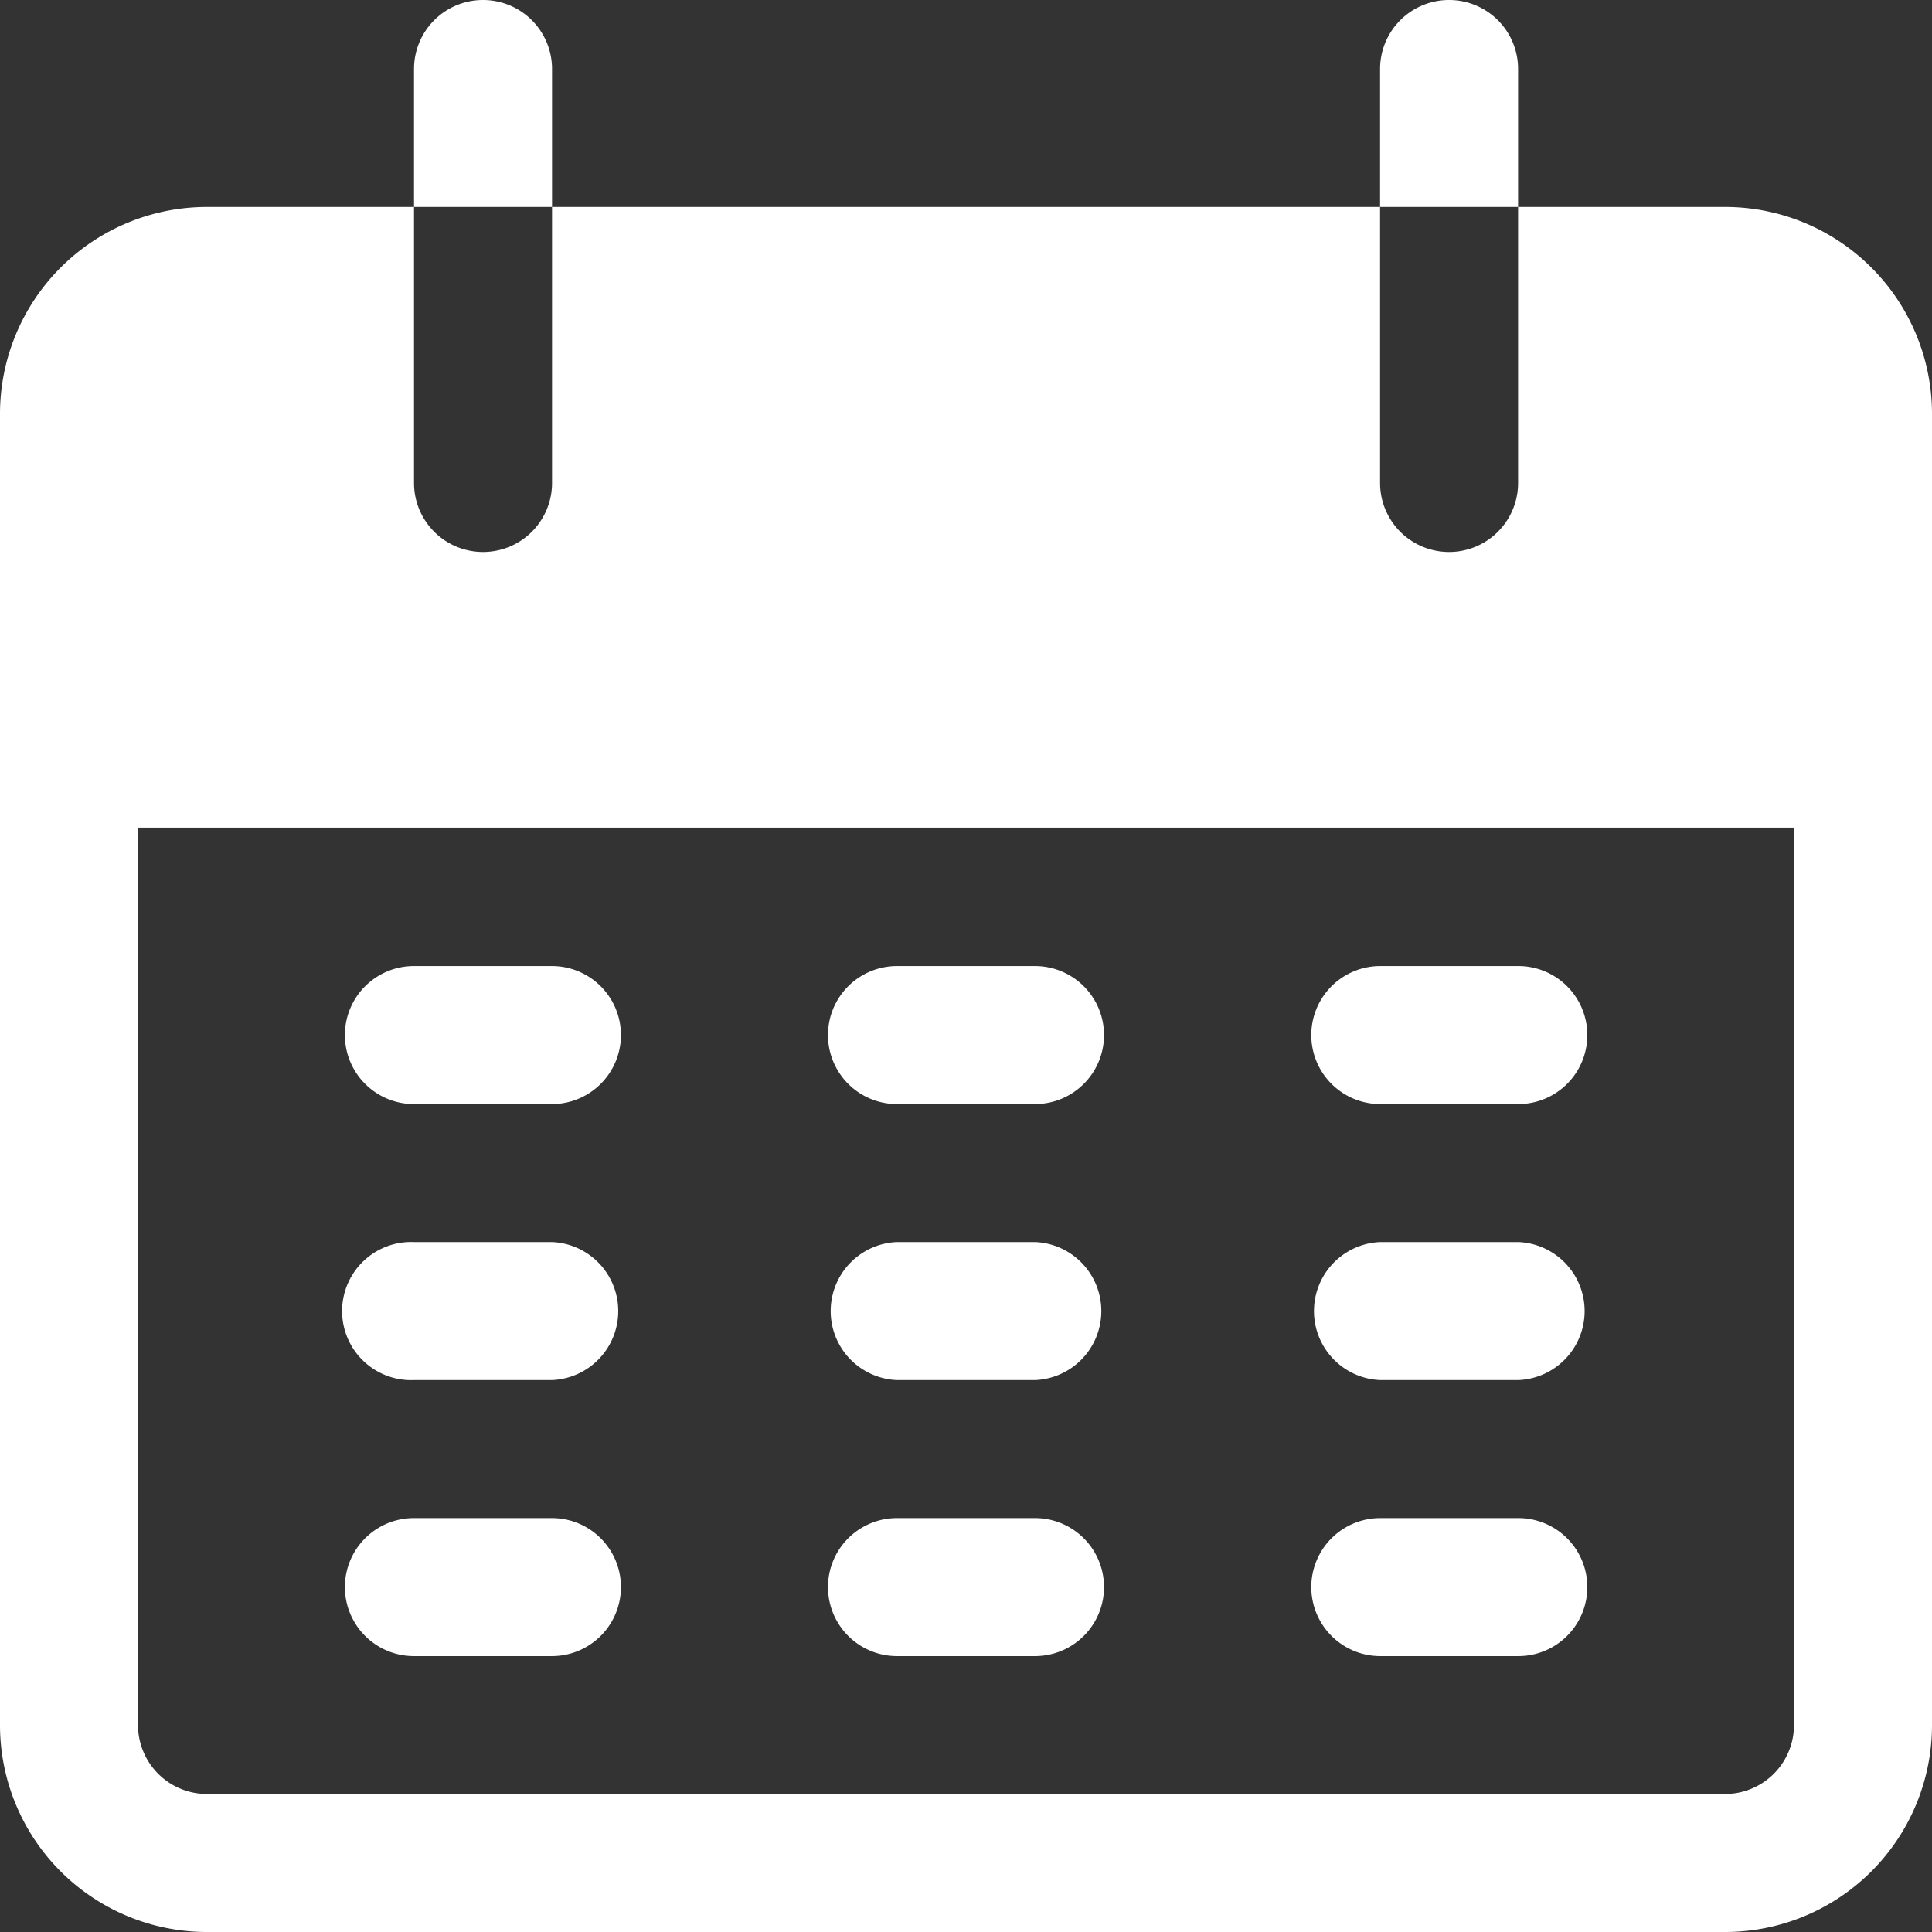
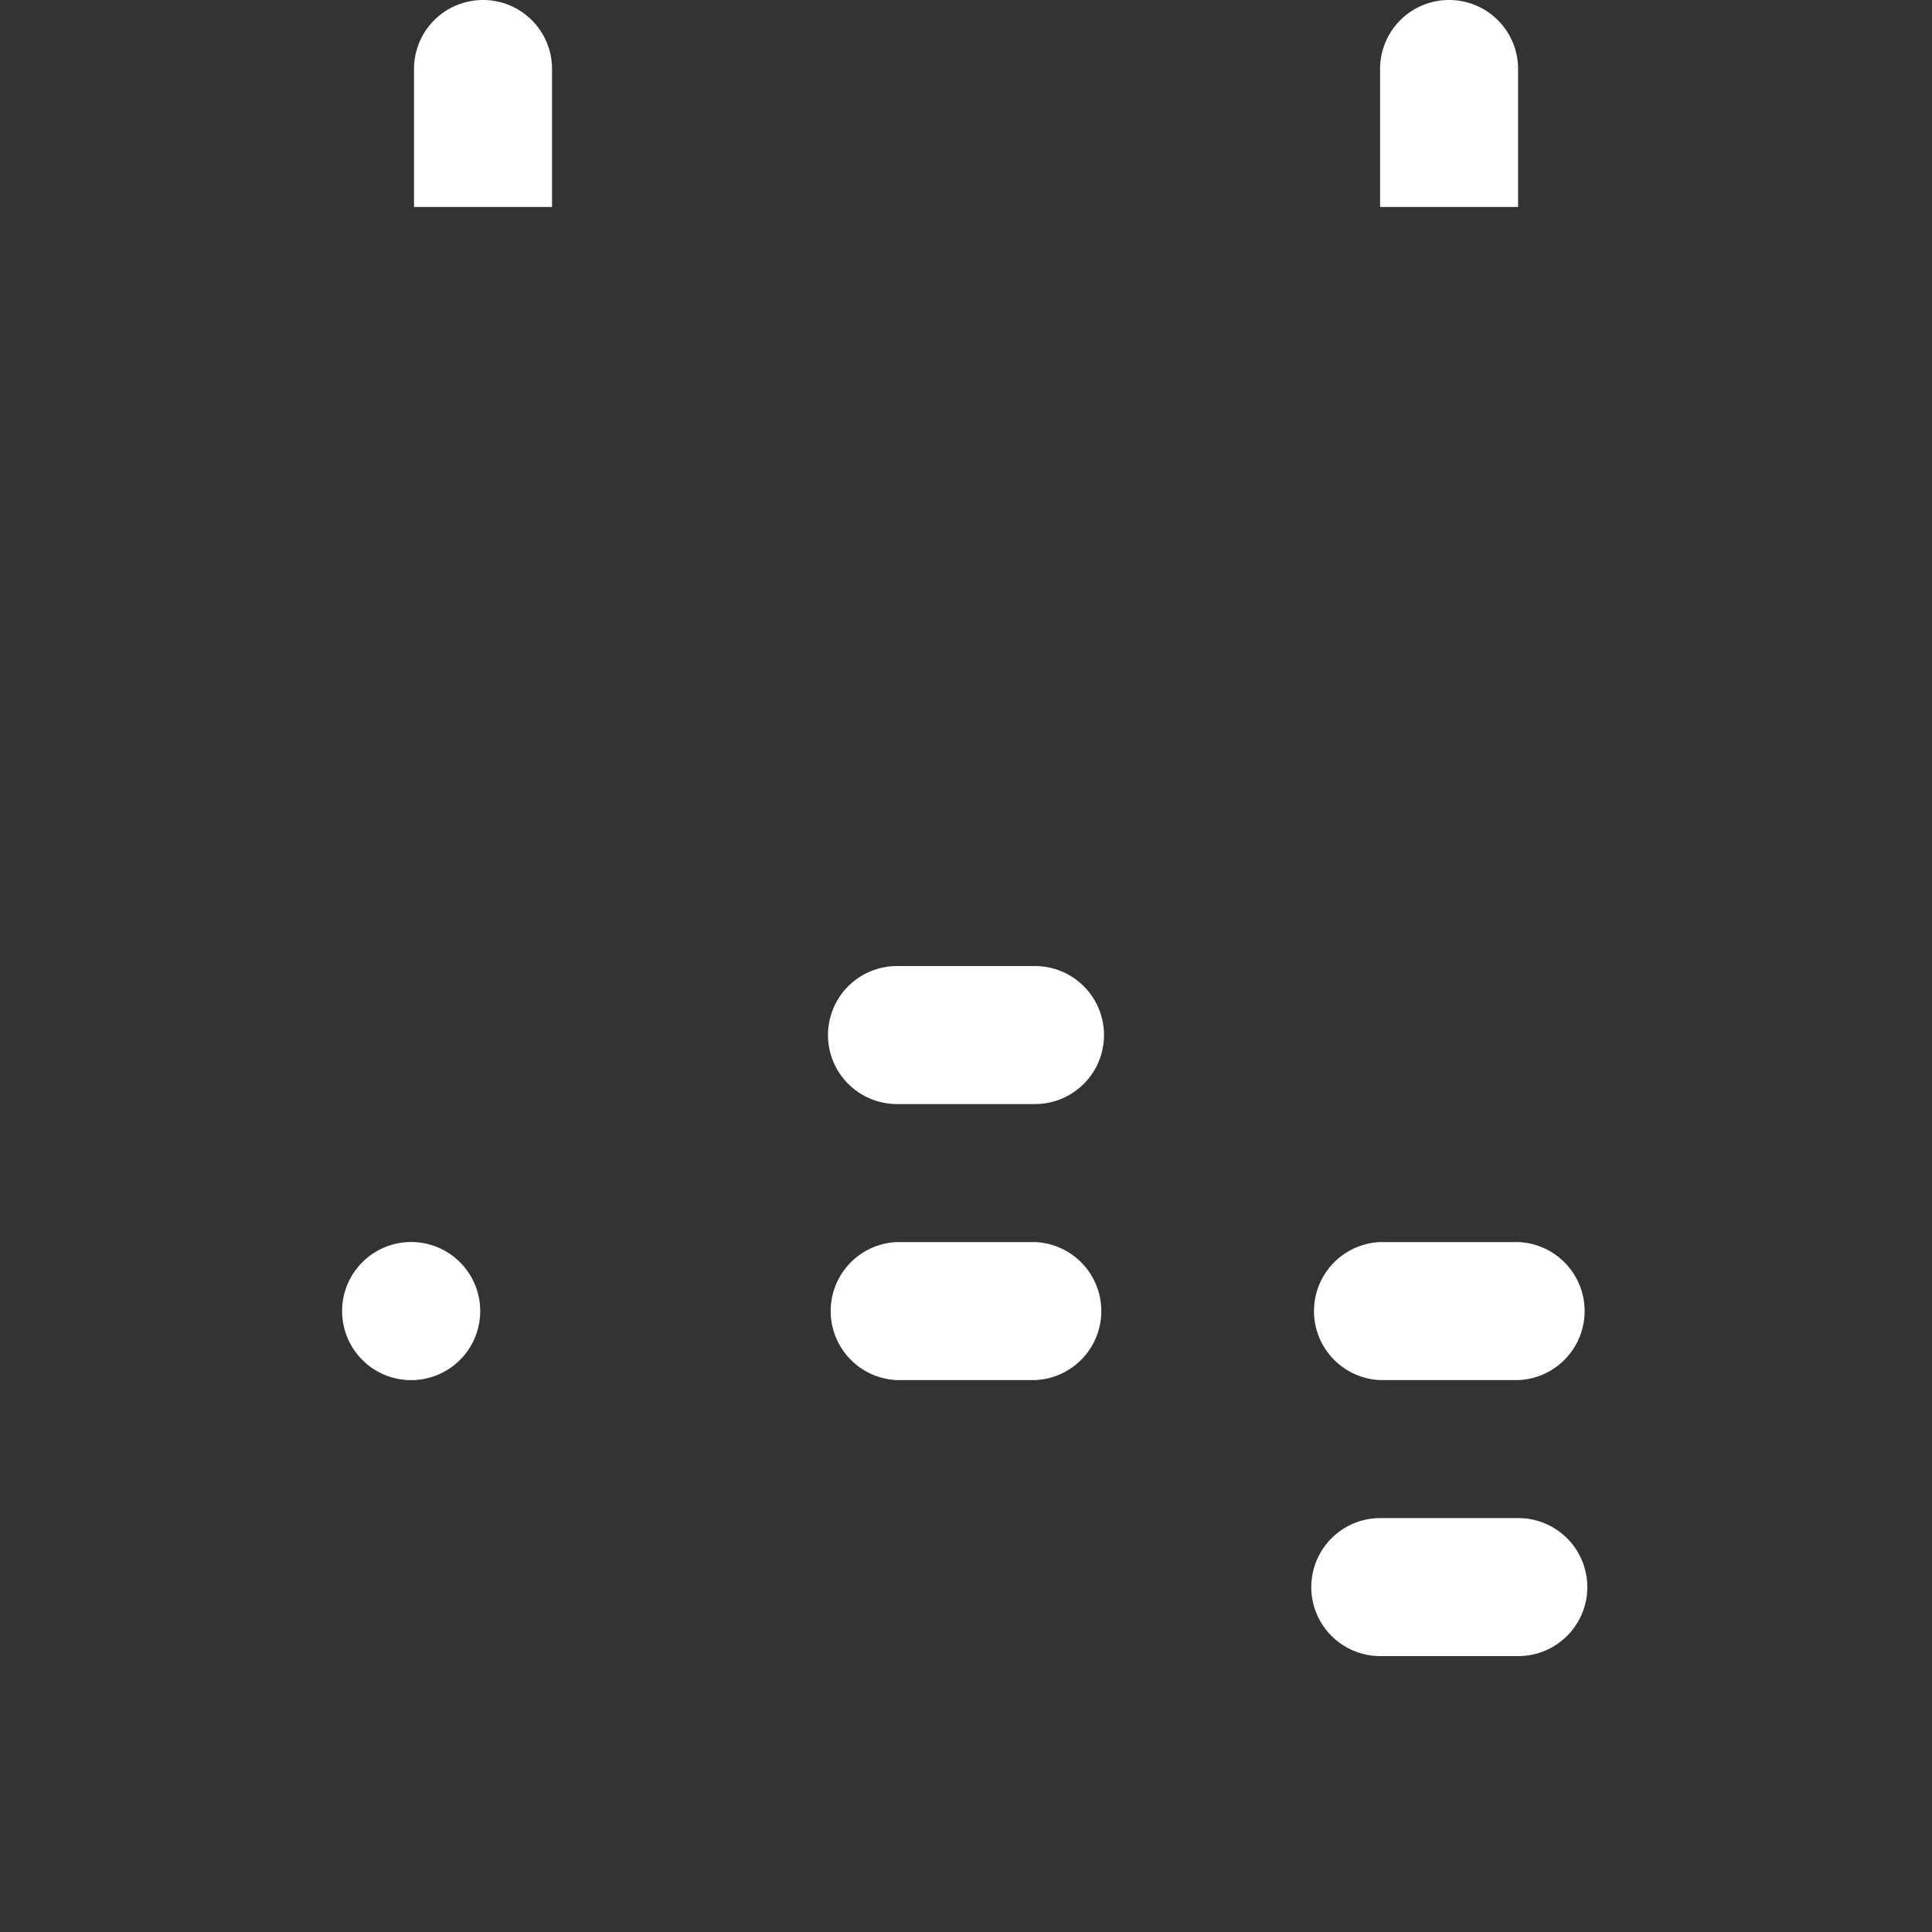
<svg xmlns="http://www.w3.org/2000/svg" id="calendar" width="17.653" height="17.653" viewBox="0 0 17.653 17.653">
  <rect x="0" y="0" width="17.653" height="17.653" fill="#333333" stroke="none" />
  <g id="Group_817" data-name="Group 817" transform="translate(3.783)">
    <g id="Group_816" data-name="Group 816">
      <path id="Path_628" data-name="Path 628" d="M103.03,0a.63.63,0,0,0-.63.63V1.891h1.261V.63A.63.63,0,0,0,103.03,0Z" transform="translate(-102.4)" fill="#fff" />
    </g>
  </g>
  <g id="Group_819" data-name="Group 819" transform="translate(12.61)">
    <g id="Group_818" data-name="Group 818">
      <path id="Path_629" data-name="Path 629" d="M341.963,0a.63.63,0,0,0-.63.63V1.891h1.261V.63A.63.63,0,0,0,341.963,0Z" transform="translate(-341.333)" fill="#fff" />
    </g>
  </g>
  <g id="Group_821" data-name="Group 821" transform="translate(0 1.891)">
    <g id="Group_820" data-name="Group 820">
-       <path id="Path_630" data-name="Path 630" d="M15.762,51.2H13.871v2.522a.63.63,0,1,1-1.261,0V51.2H5.044v2.522a.63.63,0,1,1-1.261,0V51.2H1.891A1.891,1.891,0,0,0,0,53.091V65.071a1.891,1.891,0,0,0,1.891,1.891H15.762a1.891,1.891,0,0,0,1.891-1.891V53.091A1.891,1.891,0,0,0,15.762,51.2Zm.63,13.871a.63.63,0,0,1-.63.63H1.891a.63.63,0,0,1-.63-.63v-8.2H16.392Z" transform="translate(0 -51.2)" fill="#fff" />
-     </g>
+       </g>
  </g>
  <g id="Group_823" data-name="Group 823" transform="translate(3.152 8.827)">
    <g id="Group_822" data-name="Group 822">
-       <path id="Path_631" data-name="Path 631" d="M87.224,238.933H85.963a.63.63,0,1,0,0,1.261h1.261a.63.63,0,1,0,0-1.261Z" transform="translate(-85.333 -238.933)" fill="#fff" />
-     </g>
+       </g>
  </g>
  <g id="Group_825" data-name="Group 825" transform="translate(7.566 8.827)">
    <g id="Group_824" data-name="Group 824">
      <path id="Path_632" data-name="Path 632" d="M206.691,238.933H205.43a.63.63,0,1,0,0,1.261h1.261a.63.63,0,1,0,0-1.261Z" transform="translate(-204.8 -238.933)" fill="#fff" />
    </g>
  </g>
  <g id="Group_827" data-name="Group 827" transform="translate(11.979 8.827)">
    <g id="Group_826" data-name="Group 826">
-       <path id="Path_633" data-name="Path 633" d="M326.158,238.933H324.9a.63.63,0,1,0,0,1.261h1.261a.63.63,0,0,0,0-1.261Z" transform="translate(-324.267 -238.933)" fill="#fff" />
-     </g>
+       </g>
  </g>
  <g id="Group_829" data-name="Group 829" transform="translate(3.152 11.349)">
    <g id="Group_828" data-name="Group 828">
-       <path id="Path_634" data-name="Path 634" d="M87.224,307.2H85.963a.631.631,0,1,0,0,1.261h1.261a.631.631,0,0,0,0-1.261Z" transform="translate(-85.333 -307.2)" fill="#fff" />
+       <path id="Path_634" data-name="Path 634" d="M87.224,307.2H85.963a.631.631,0,1,0,0,1.261a.631.631,0,0,0,0-1.261Z" transform="translate(-85.333 -307.2)" fill="#fff" />
    </g>
  </g>
  <g id="Group_831" data-name="Group 831" transform="translate(7.566 11.349)">
    <g id="Group_830" data-name="Group 830">
      <path id="Path_635" data-name="Path 635" d="M206.691,307.2H205.43a.631.631,0,0,0,0,1.261h1.261a.631.631,0,0,0,0-1.261Z" transform="translate(-204.8 -307.2)" fill="#fff" />
    </g>
  </g>
  <g id="Group_833" data-name="Group 833" transform="translate(11.979 11.349)">
    <g id="Group_832" data-name="Group 832">
      <path id="Path_636" data-name="Path 636" d="M326.158,307.2H324.9a.631.631,0,0,0,0,1.261h1.261a.631.631,0,0,0,0-1.261Z" transform="translate(-324.267 -307.2)" fill="#fff" />
    </g>
  </g>
  <g id="Group_835" data-name="Group 835" transform="translate(3.152 13.871)">
    <g id="Group_834" data-name="Group 834">
-       <path id="Path_637" data-name="Path 637" d="M87.224,375.467H85.963a.63.63,0,1,0,0,1.261h1.261a.63.63,0,1,0,0-1.261Z" transform="translate(-85.333 -375.467)" fill="#fff" />
-     </g>
+       </g>
  </g>
  <g id="Group_837" data-name="Group 837" transform="translate(7.566 13.871)">
    <g id="Group_836" data-name="Group 836">
-       <path id="Path_638" data-name="Path 638" d="M206.691,375.467H205.43a.63.63,0,1,0,0,1.261h1.261a.63.63,0,1,0,0-1.261Z" transform="translate(-204.8 -375.467)" fill="#fff" />
-     </g>
+       </g>
  </g>
  <g id="Group_839" data-name="Group 839" transform="translate(11.979 13.871)">
    <g id="Group_838" data-name="Group 838">
      <path id="Path_639" data-name="Path 639" d="M326.158,375.467H324.9a.63.63,0,1,0,0,1.261h1.261a.63.63,0,1,0,0-1.261Z" transform="translate(-324.267 -375.467)" fill="#fff" />
    </g>
  </g>
</svg>